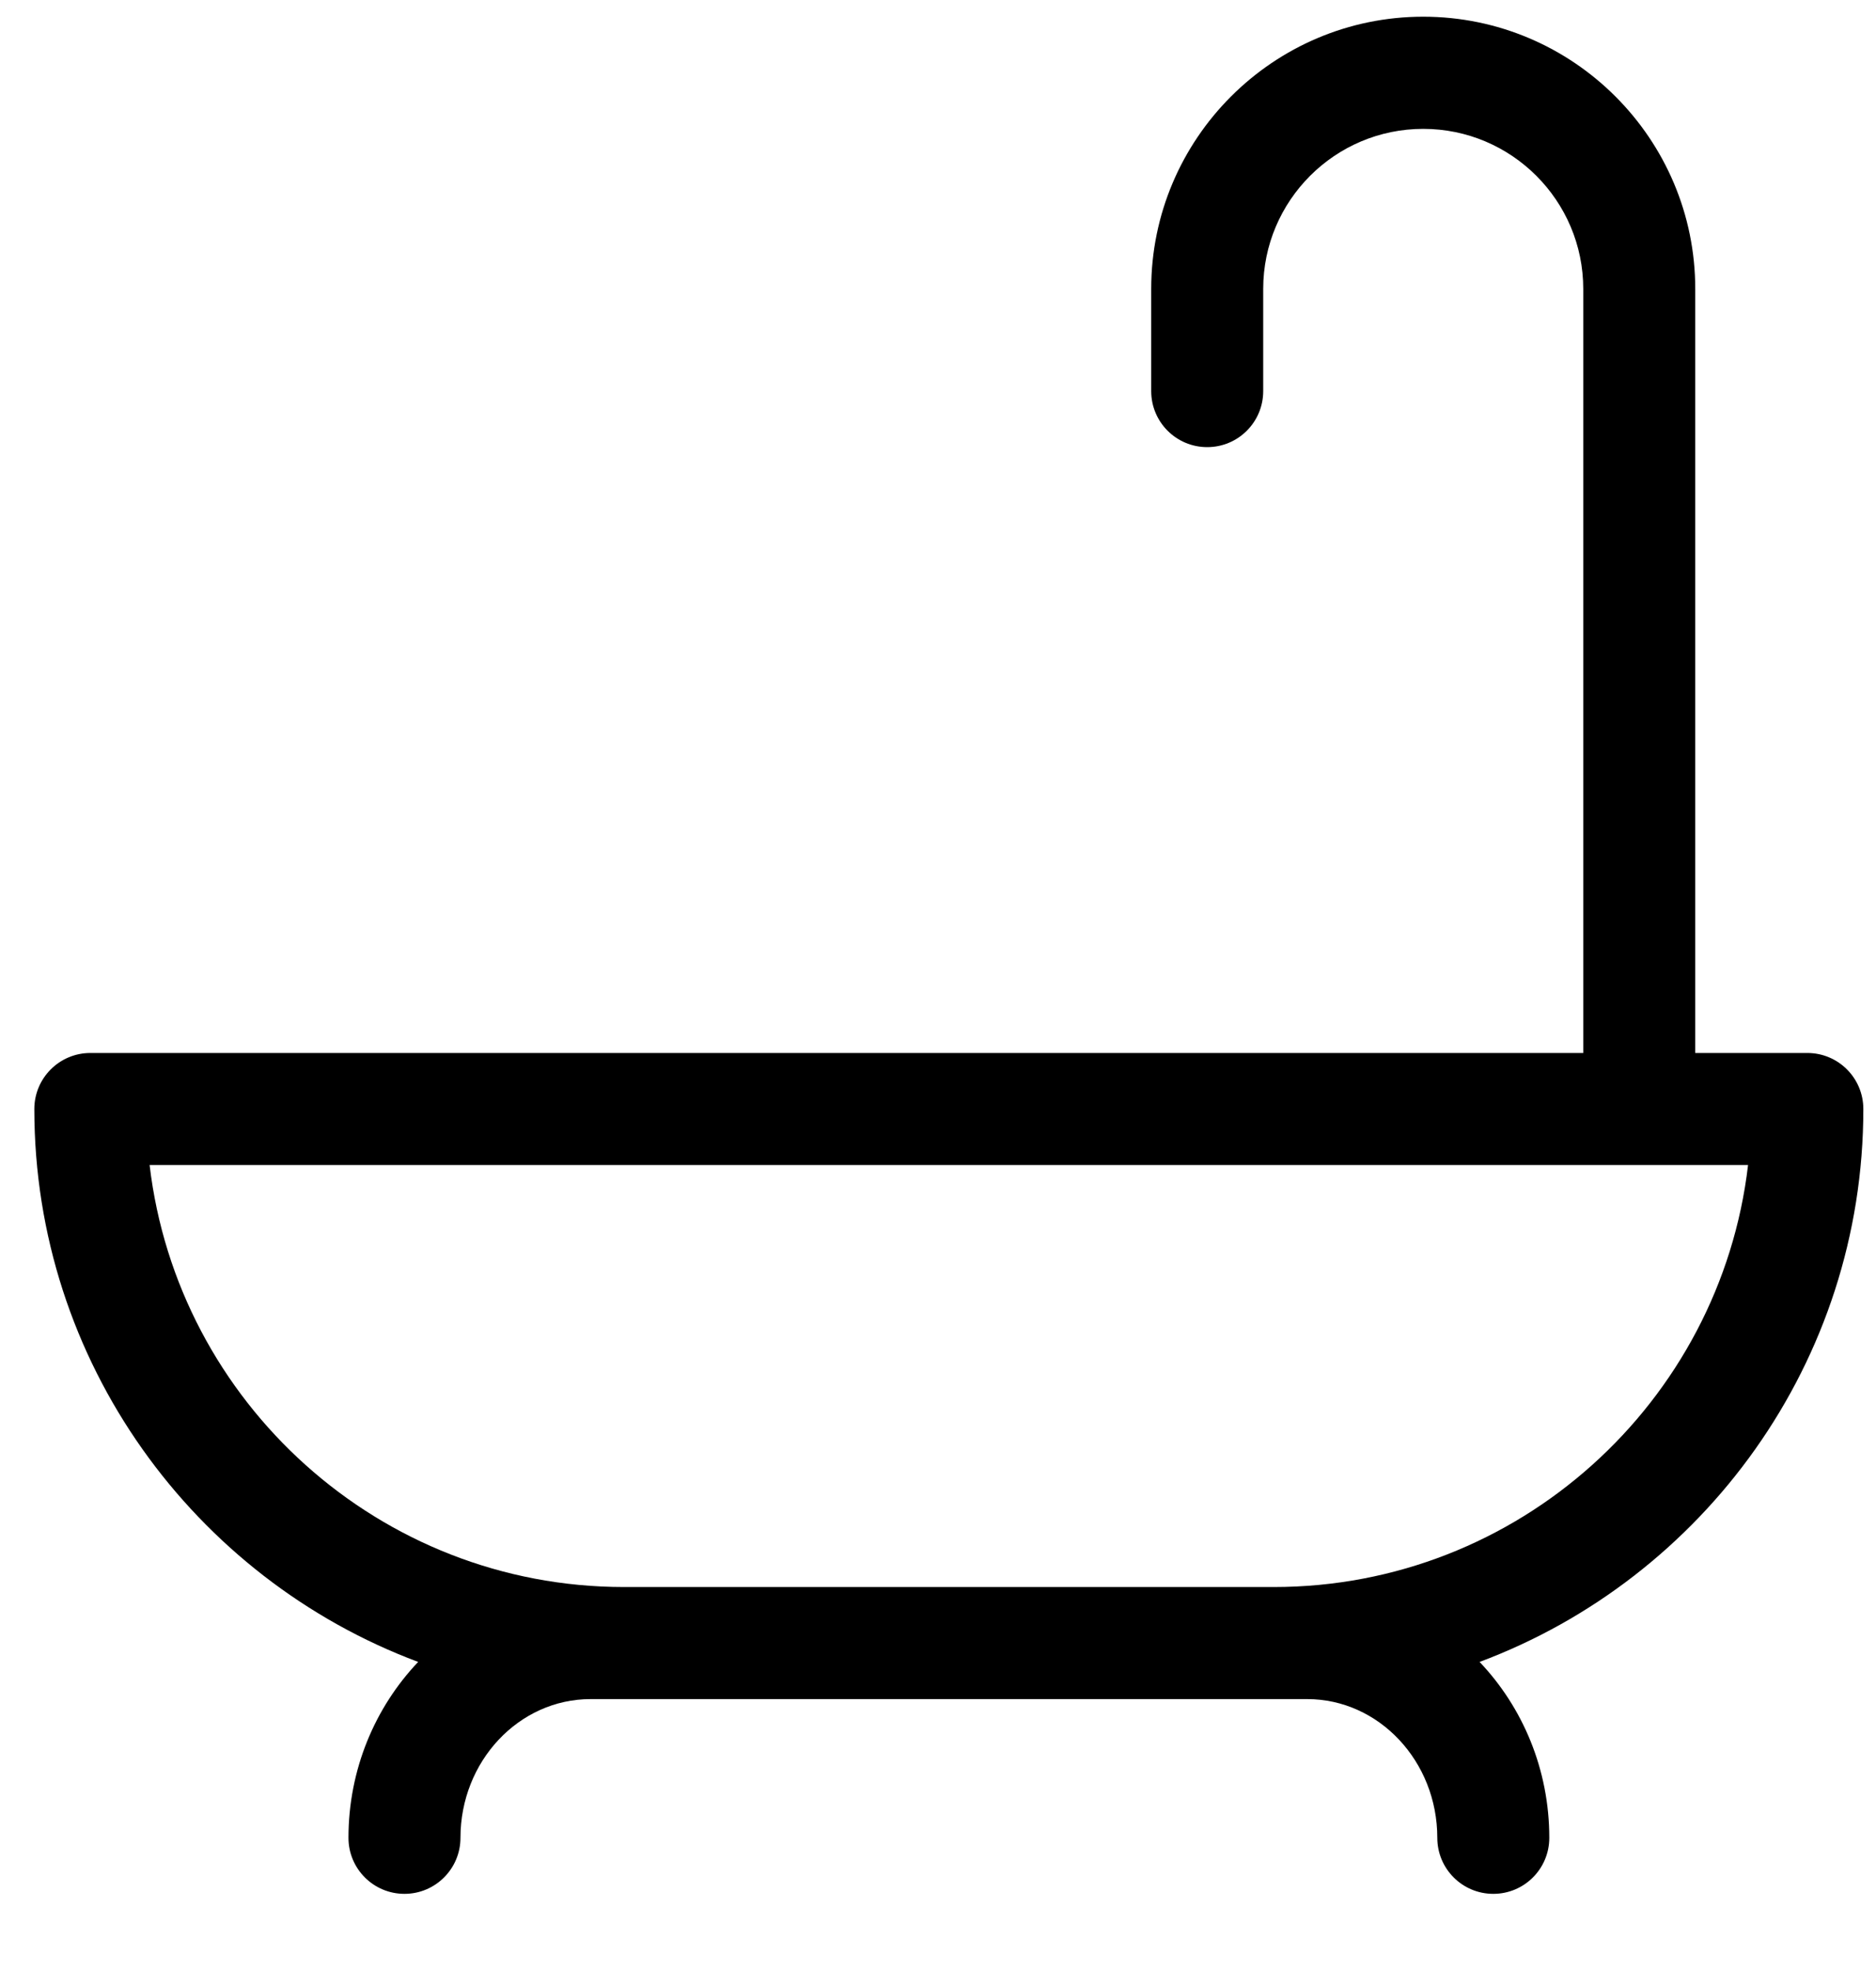
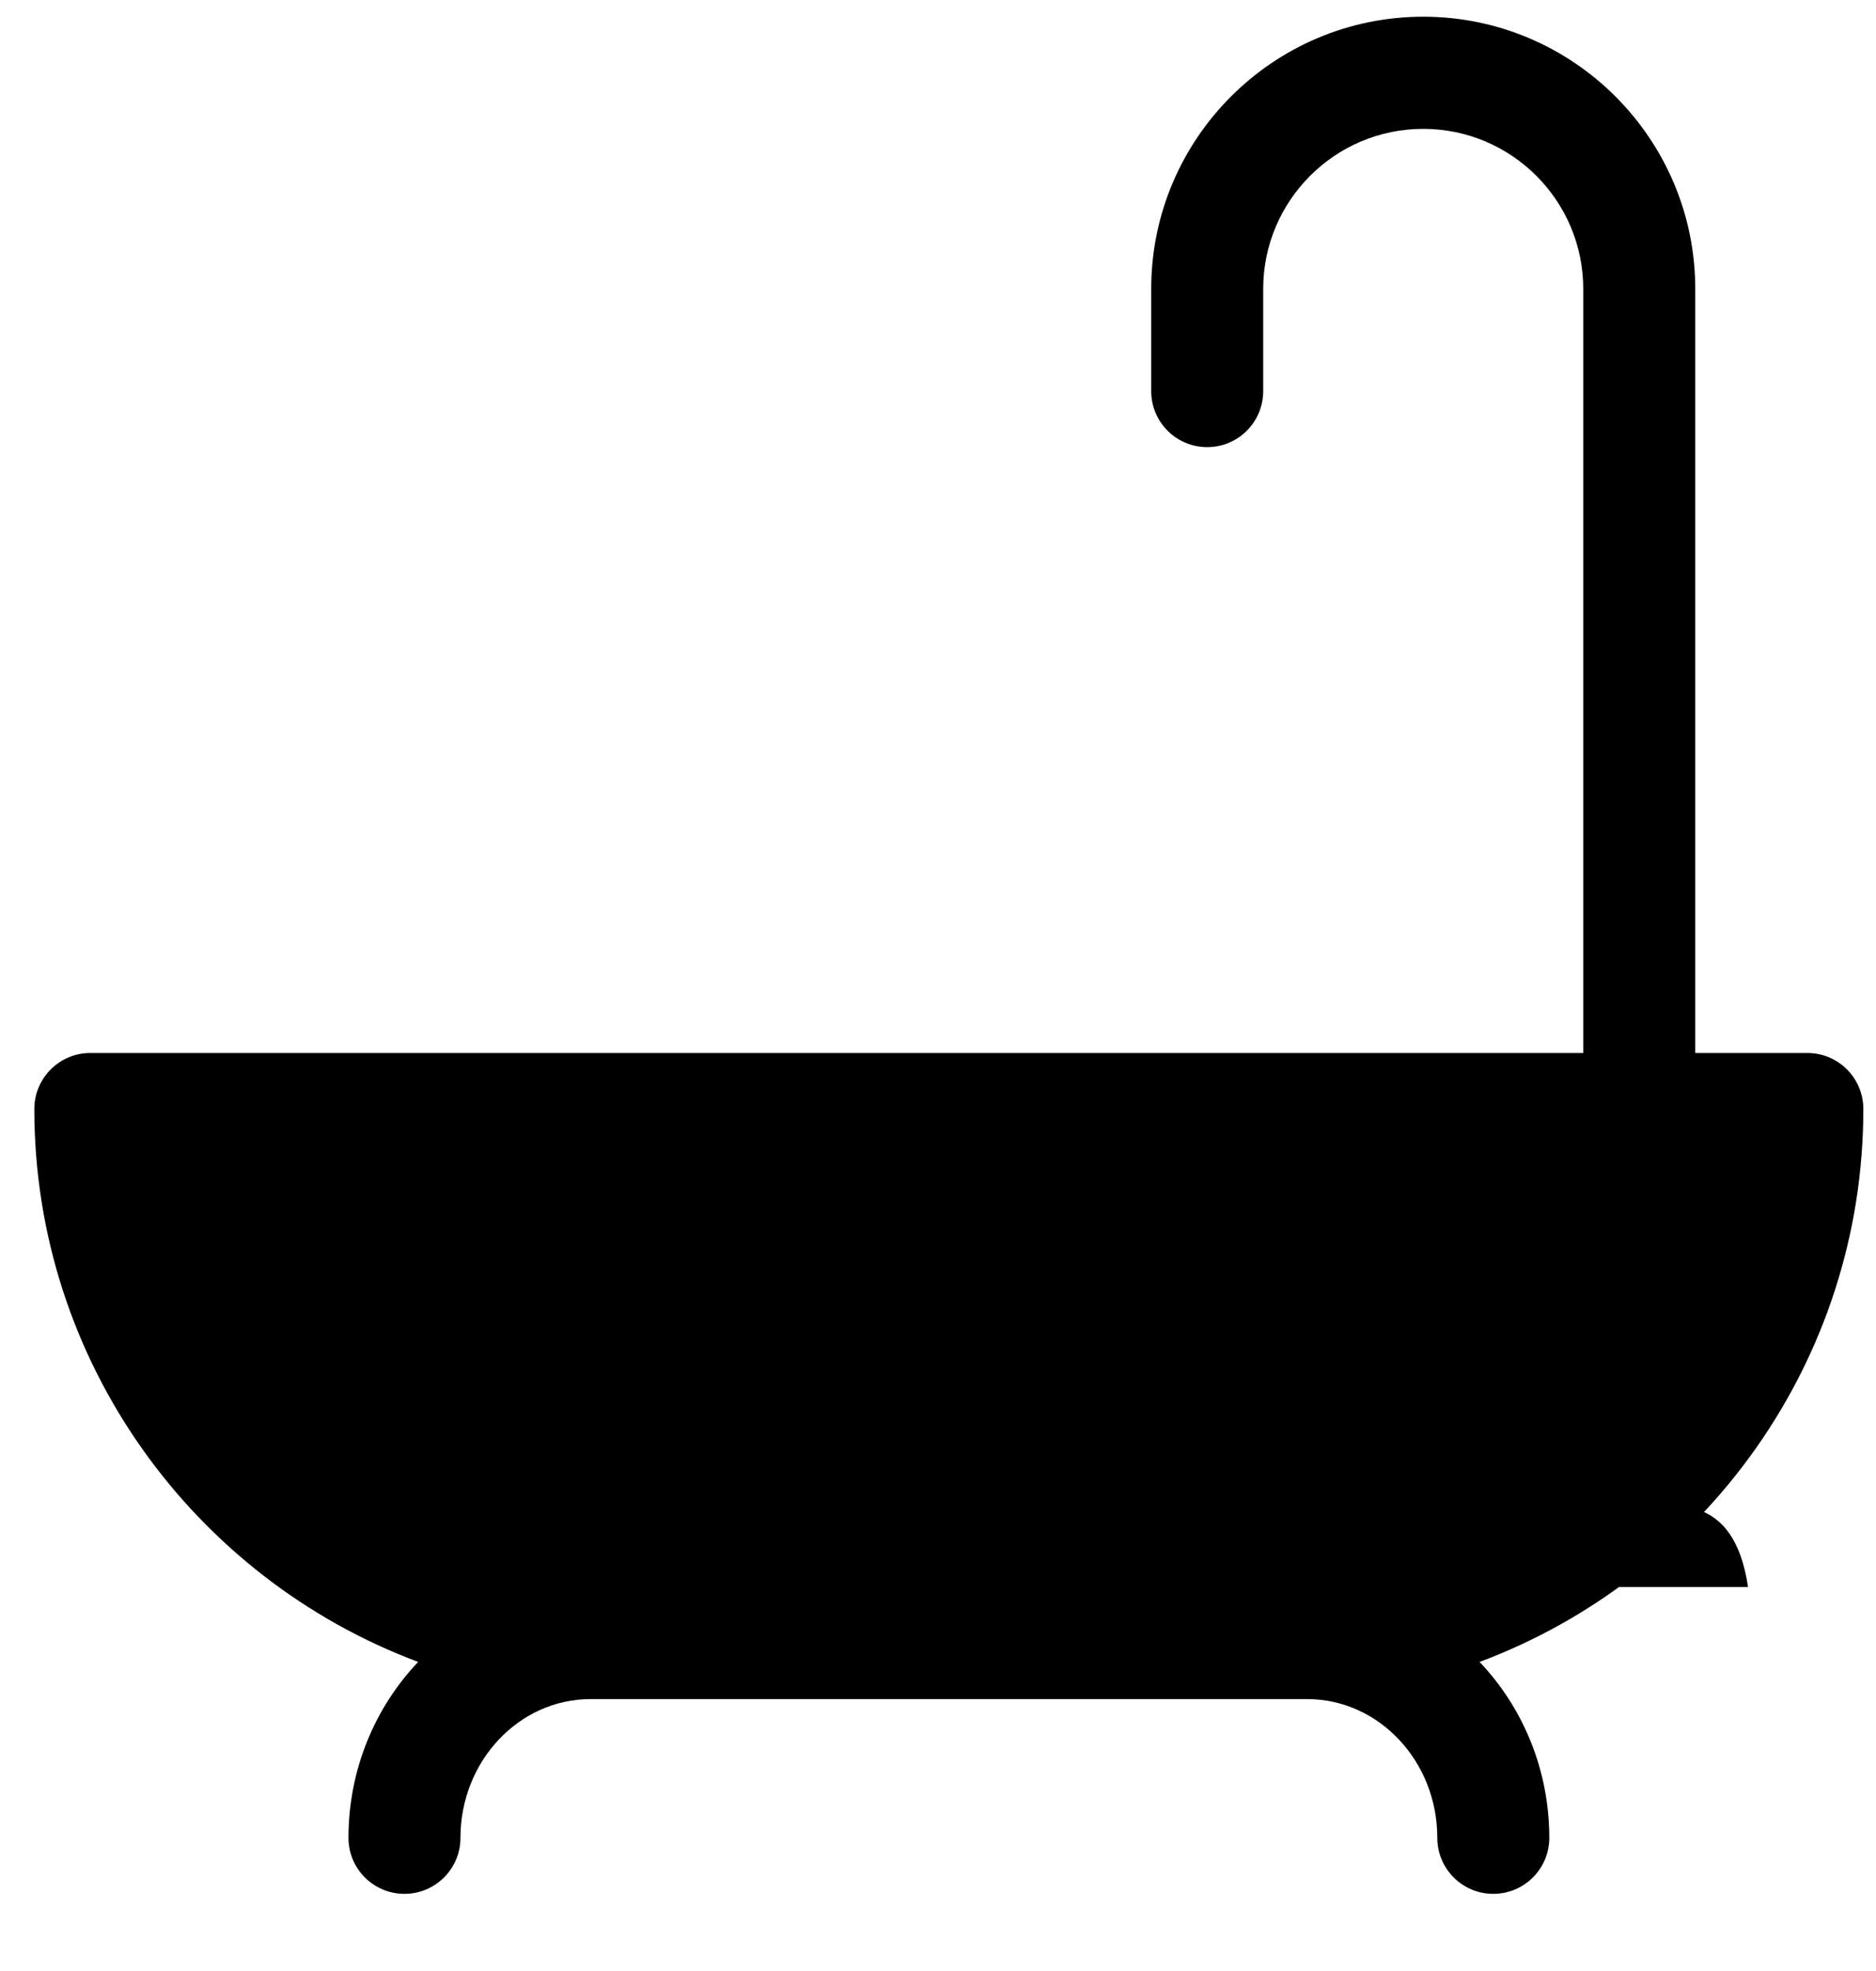
<svg xmlns="http://www.w3.org/2000/svg" width="20" height="21" viewBox="0 0 20 21" fill="none">
-   <path d="M19.865 11.816C19.865 11.486 19.598 11.219 19.268 11.219H18.073V3.078C18.073 1.479 16.772 0.178 15.173 0.178C13.574 0.178 12.273 1.479 12.273 3.078V4.167C12.273 4.497 12.54 4.764 12.87 4.764C13.2 4.764 13.467 4.497 13.467 4.167V3.078C13.467 2.138 14.232 1.373 15.173 1.373C16.114 1.373 16.879 2.138 16.879 3.078V11.219H0.963C0.634 11.219 0.366 11.486 0.366 11.816C0.366 14.511 2.071 16.815 4.458 17.707C3.999 18.19 3.715 18.852 3.715 19.581C3.715 19.911 3.982 20.178 4.312 20.178C4.641 20.178 4.909 19.911 4.909 19.581C4.909 18.766 5.531 18.103 6.296 18.103C6.324 18.103 13.908 18.103 13.936 18.103C14.701 18.103 15.323 18.766 15.323 19.581C15.323 19.911 15.59 20.178 15.92 20.178C16.25 20.178 16.517 19.911 16.517 19.581C16.517 18.852 16.233 18.19 15.774 17.707C18.161 16.815 19.865 14.511 19.865 11.816ZM13.579 16.909H6.653C4.047 16.909 1.892 14.941 1.595 12.413H18.636C18.34 14.941 16.185 16.909 13.579 16.909Z" fill="#000000" />
+   <path d="M19.865 11.816C19.865 11.486 19.598 11.219 19.268 11.219H18.073V3.078C18.073 1.479 16.772 0.178 15.173 0.178C13.574 0.178 12.273 1.479 12.273 3.078V4.167C12.273 4.497 12.54 4.764 12.87 4.764C13.2 4.764 13.467 4.497 13.467 4.167V3.078C13.467 2.138 14.232 1.373 15.173 1.373C16.114 1.373 16.879 2.138 16.879 3.078V11.219H0.963C0.634 11.219 0.366 11.486 0.366 11.816C0.366 14.511 2.071 16.815 4.458 17.707C3.999 18.19 3.715 18.852 3.715 19.581C3.715 19.911 3.982 20.178 4.312 20.178C4.641 20.178 4.909 19.911 4.909 19.581C4.909 18.766 5.531 18.103 6.296 18.103C6.324 18.103 13.908 18.103 13.936 18.103C14.701 18.103 15.323 18.766 15.323 19.581C15.323 19.911 15.59 20.178 15.92 20.178C16.25 20.178 16.517 19.911 16.517 19.581C16.517 18.852 16.233 18.19 15.774 17.707C18.161 16.815 19.865 14.511 19.865 11.816ZM13.579 16.909H6.653H18.636C18.34 14.941 16.185 16.909 13.579 16.909Z" fill="#000000" />
</svg>